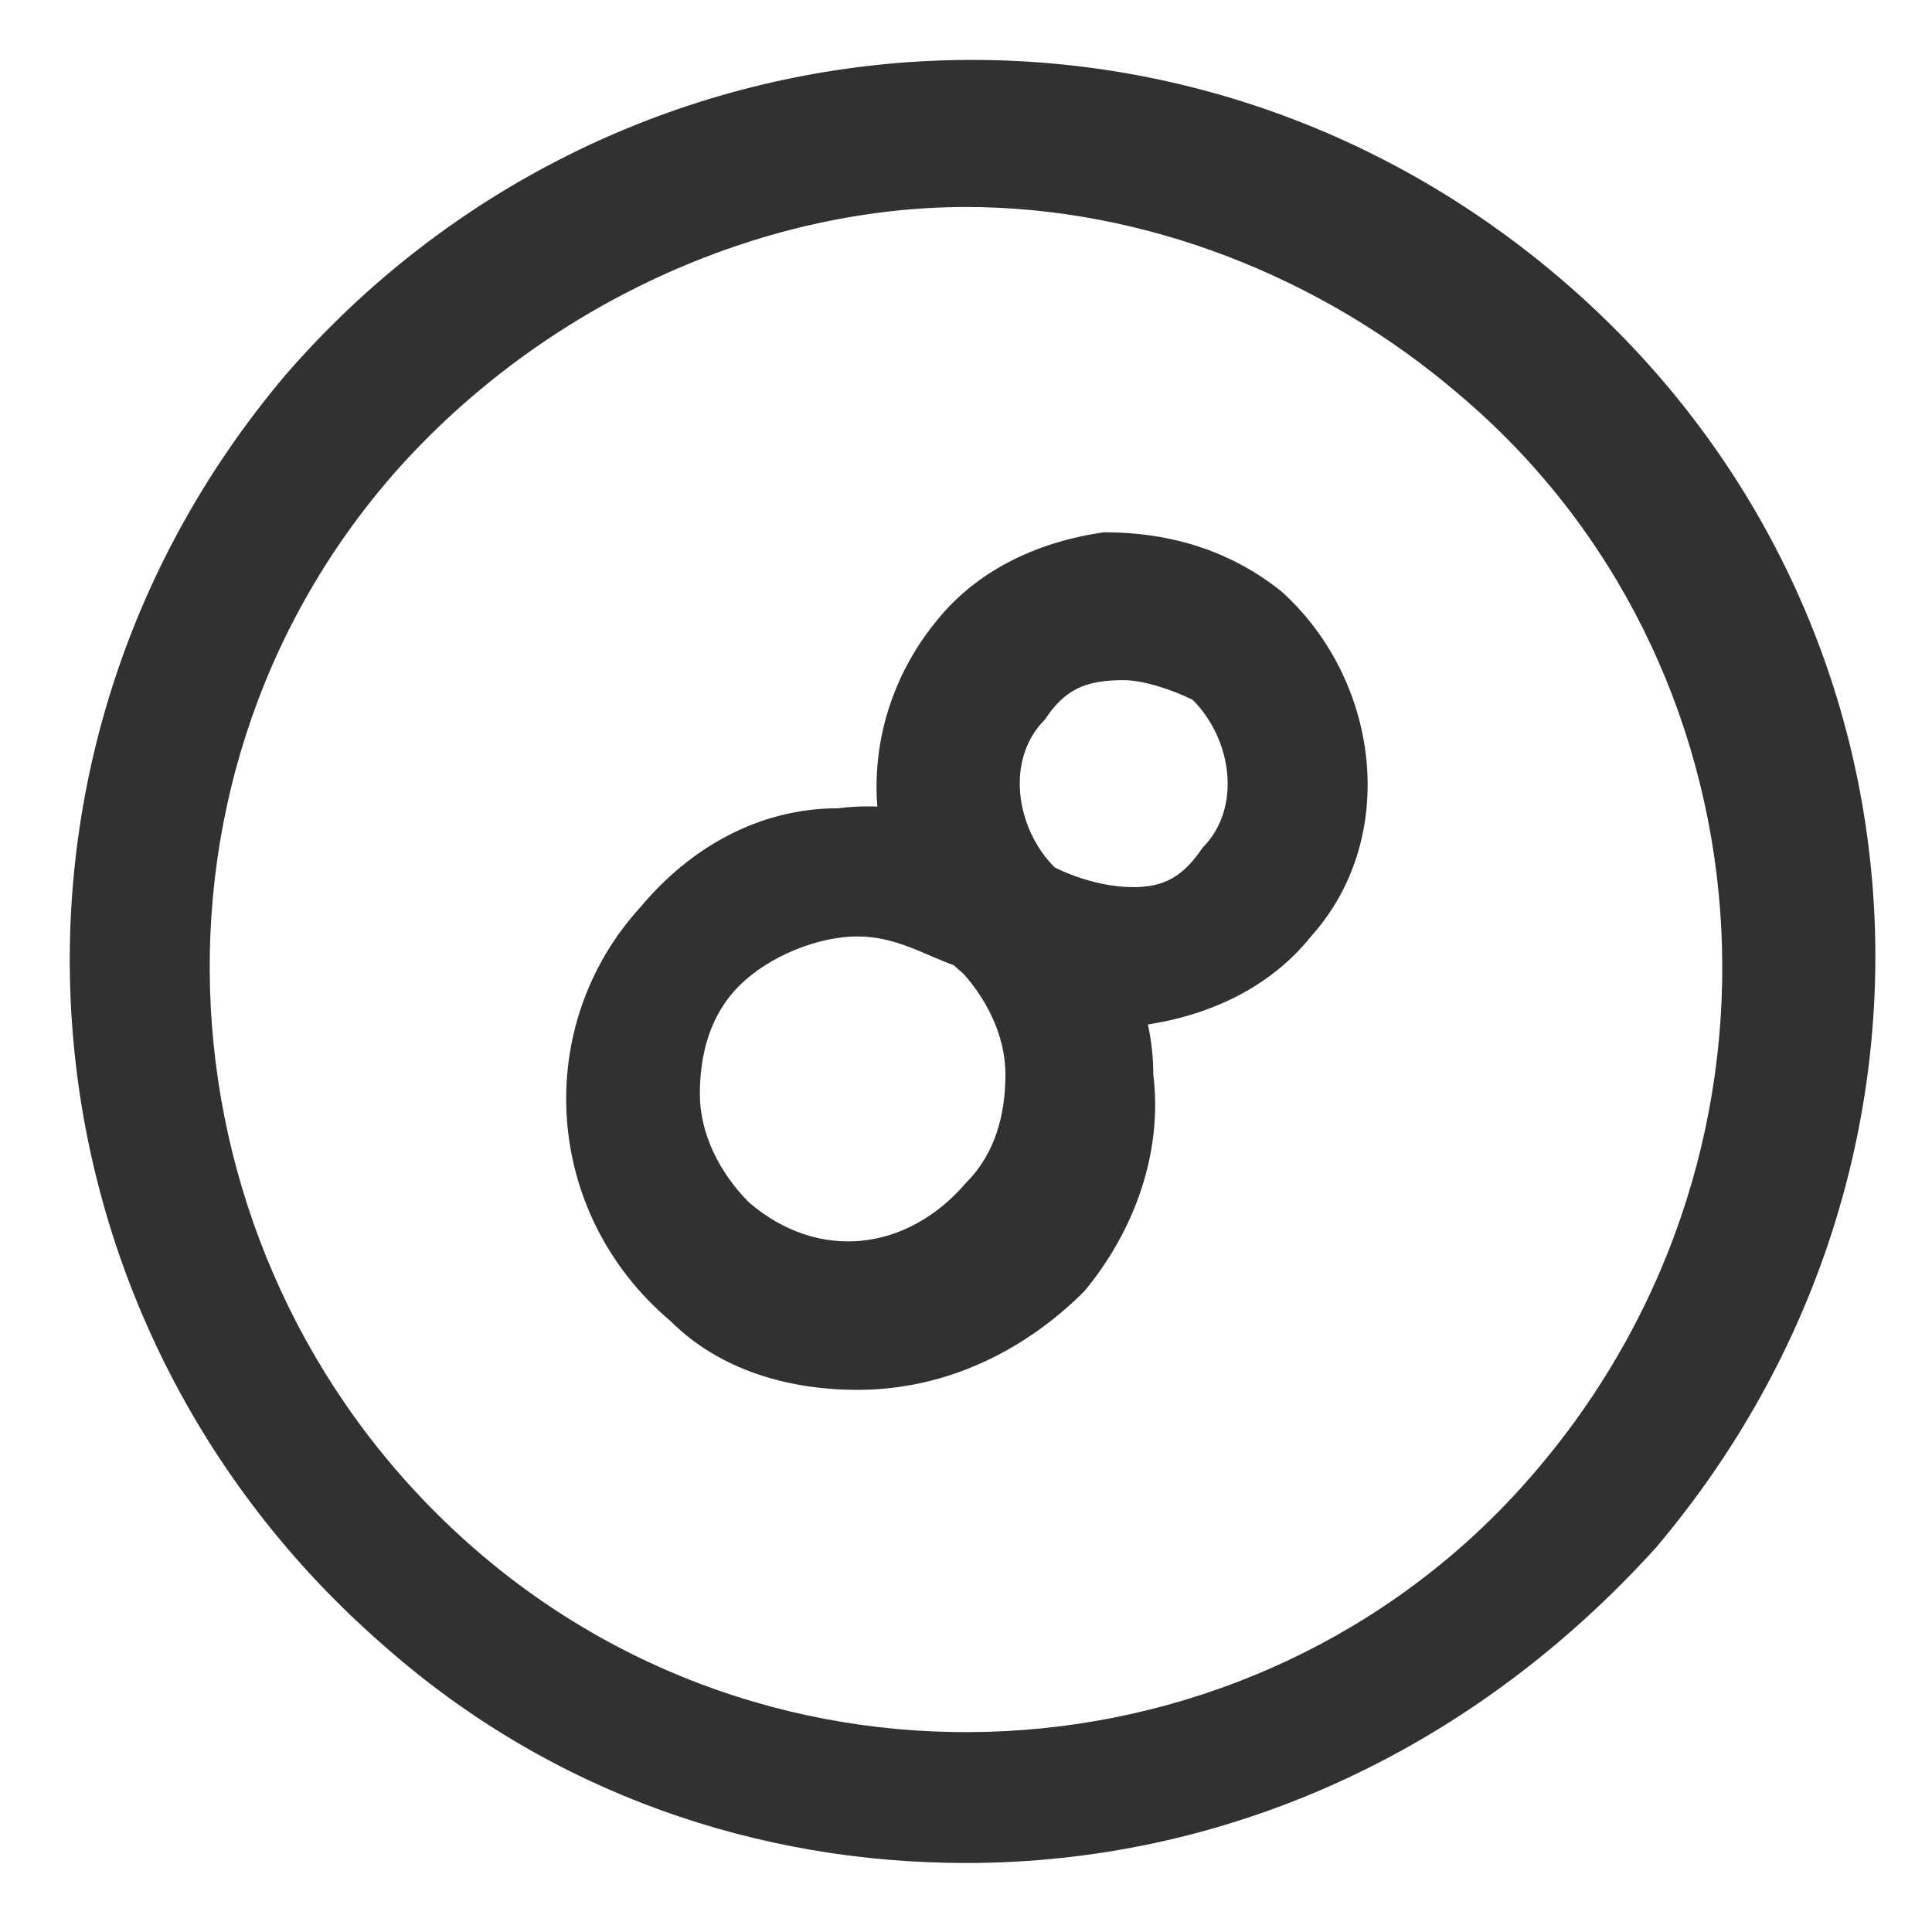
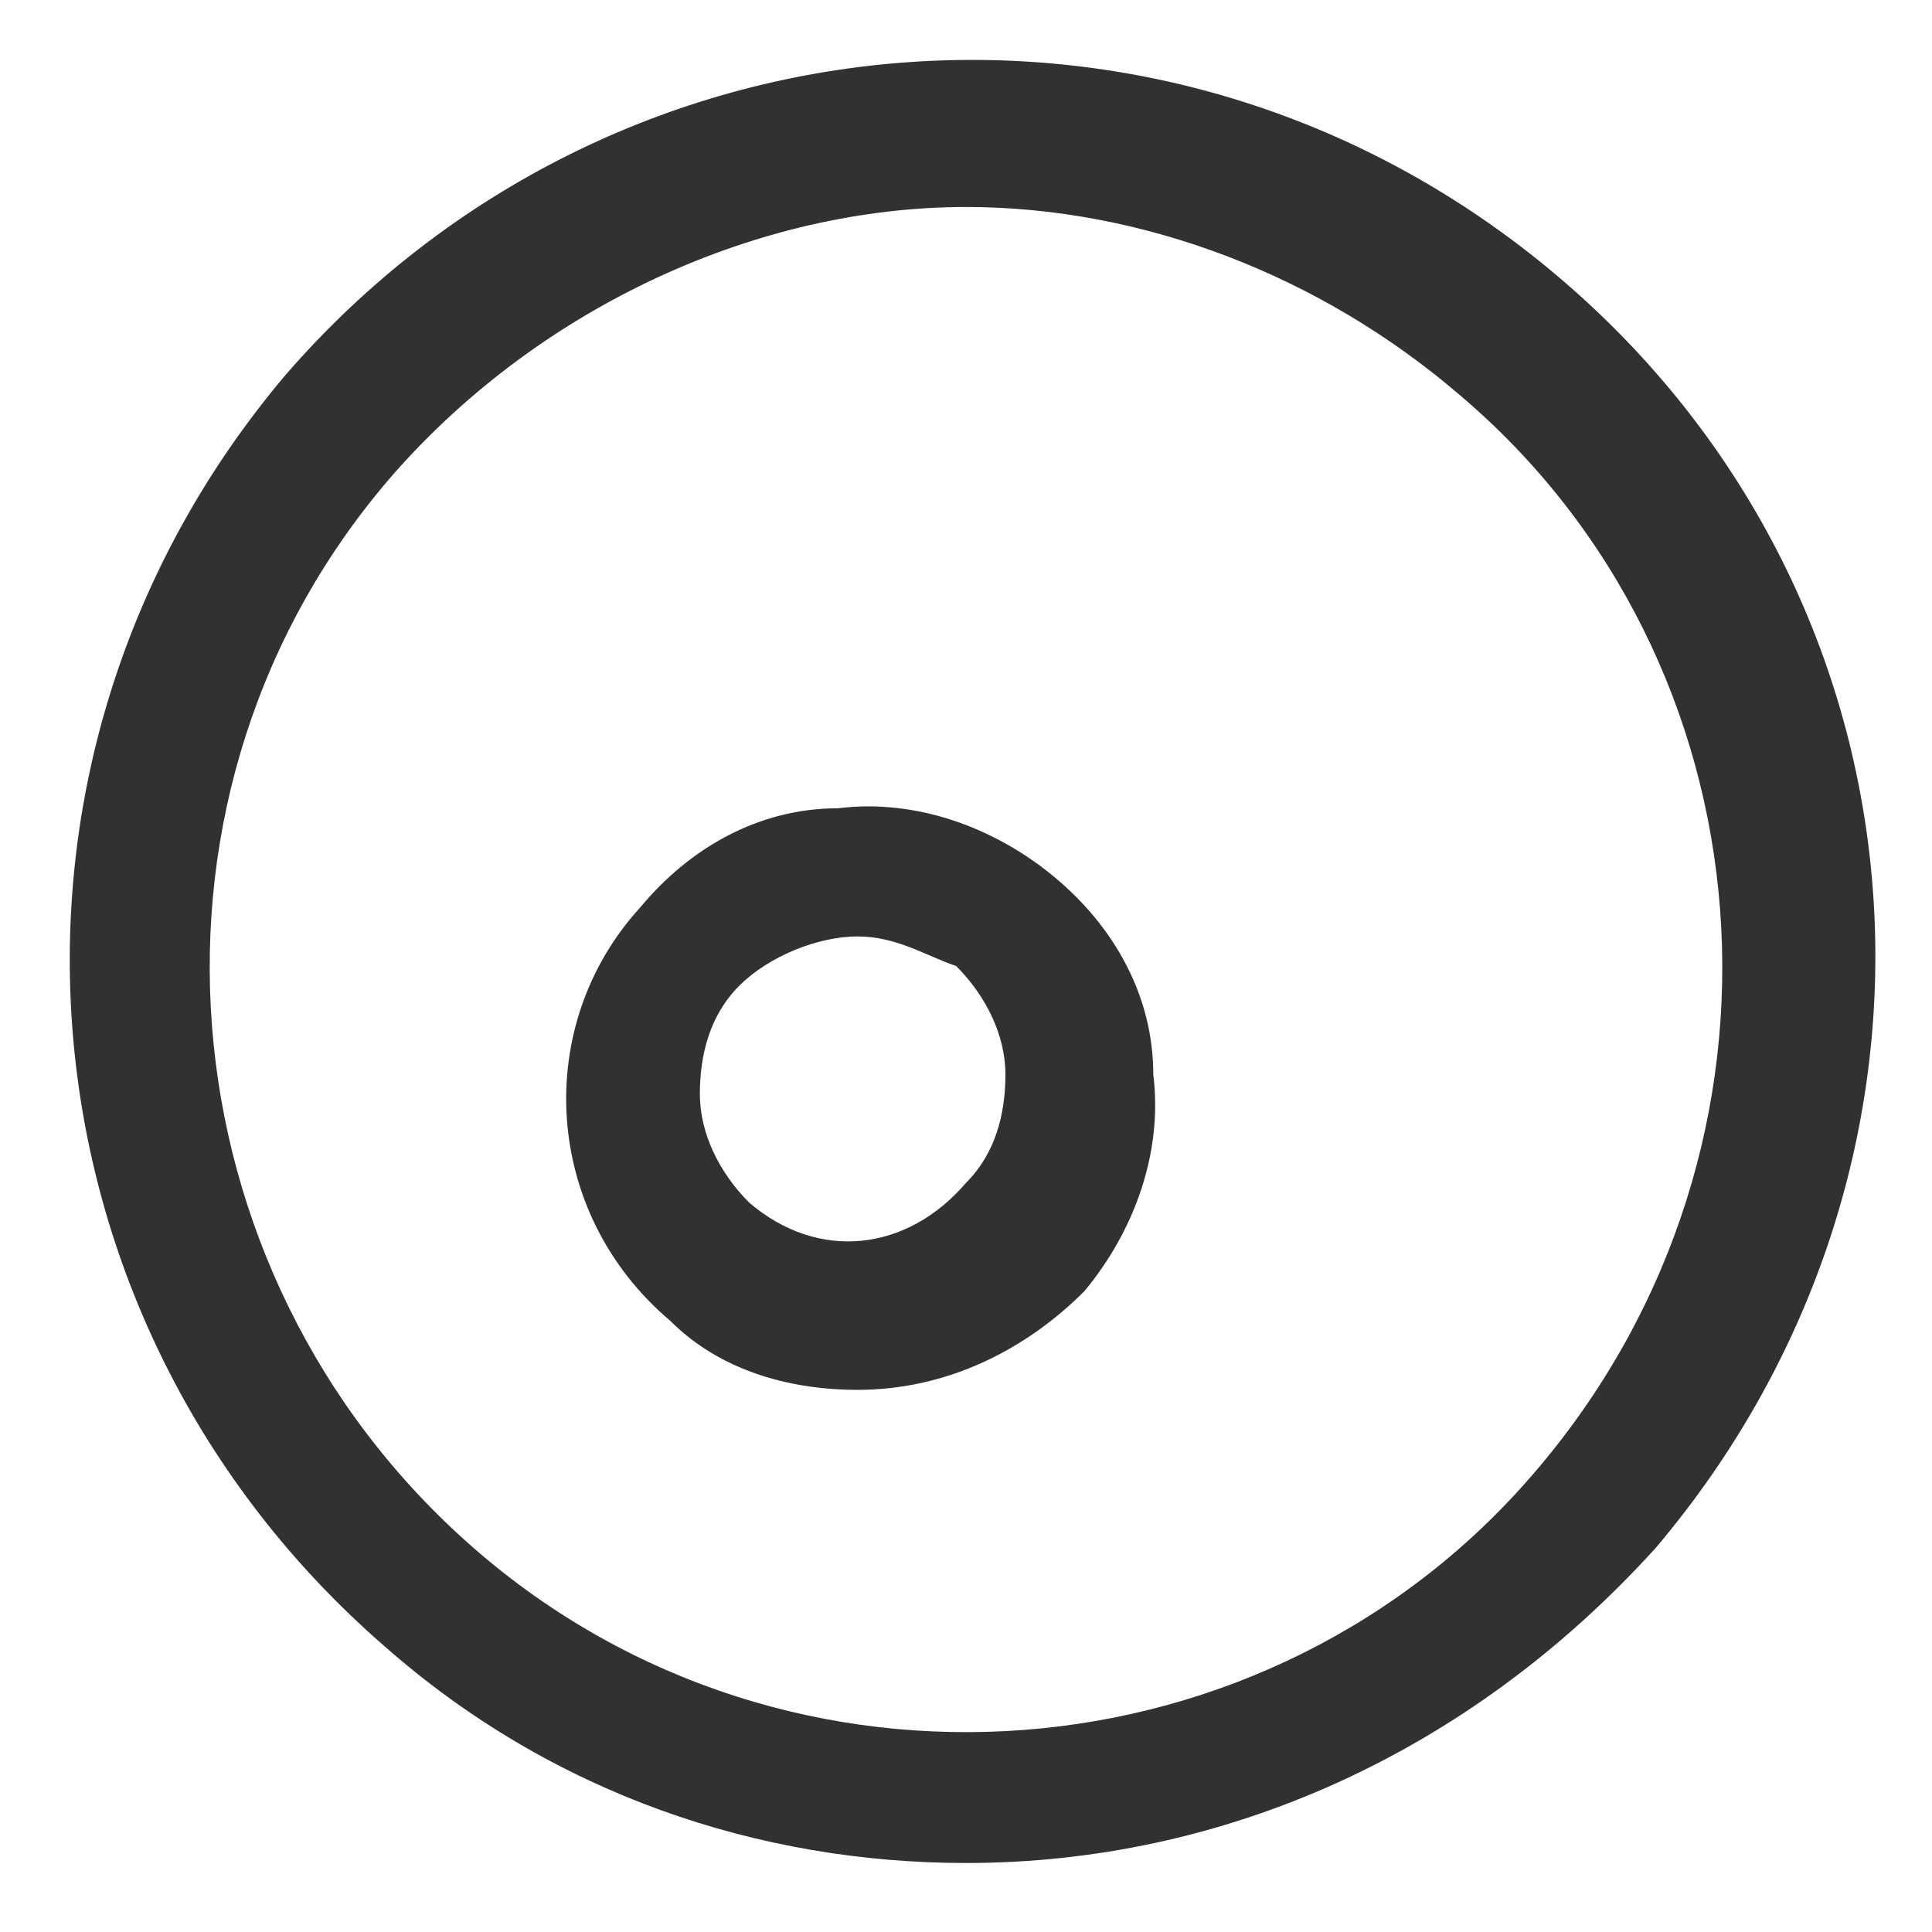
<svg xmlns="http://www.w3.org/2000/svg" version="1.1" id="Layer_1" x="0px" y="0px" viewBox="0 0 19.6 19.6" style="enable-background:new 0 0 19.6 19.6;" xml:space="preserve">
  <style type="text/css">
	.st0{fill:#313132;}
</style>
  <g>
    <path class="st0" d="M9.8,18.9c-2.1,0-4.2-0.7-5.9-2.2c-3.8-3.3-4.3-9-1-12.9c3.3-3.8,9-4.3,12.9-1s4.3,9,1,12.9l0,0   C14.9,17.8,12.4,18.9,9.8,18.9z M9.8,2.1C7.7,2.1,5.5,3.1,4,4.8C1.2,8,1.6,12.9,4.8,15.7s8.1,2.4,10.8-0.8l0,0   C18.4,11.6,18,6.7,14.8,4C13.4,2.8,11.6,2.1,9.8,2.1z" />
  </g>
  <g>
-     <path class="st0" d="M11.4,10.5c-0.6,0-1.2-0.2-1.6-0.6C8.7,9,8.6,7.4,9.5,6.3c0.4-0.5,1-0.8,1.7-0.9c0.7,0,1.3,0.2,1.8,0.6   c1,0.9,1.2,2.5,0.3,3.5c-0.4,0.5-1,0.8-1.7,0.9C11.5,10.5,11.5,10.5,11.4,10.5z M11.4,6.9C11.4,6.9,11.3,6.9,11.4,6.9   c-0.4,0-0.6,0.1-0.8,0.4c-0.4,0.4-0.3,1.1,0.1,1.5C10.9,8.9,11.2,9,11.5,9c0.3,0,0.5-0.1,0.7-0.4l0,0c0.4-0.4,0.3-1.1-0.1-1.5   C11.9,7,11.6,6.9,11.4,6.9z" />
-   </g>
+     </g>
  <g>
    <path class="st0" d="M8.7,14.1c-0.7,0-1.4-0.2-1.9-0.7c-1.3-1.1-1.4-3-0.3-4.2c0.5-0.6,1.2-1,2-1c0.8-0.1,1.6,0.2,2.2,0.7   c0.6,0.5,1,1.2,1,2c0.1,0.8-0.2,1.6-0.7,2.2C10.4,13.7,9.6,14.1,8.7,14.1z M8.7,9.5c-0.4,0-0.9,0.2-1.2,0.5   c-0.3,0.3-0.4,0.7-0.4,1.1c0,0.4,0.2,0.8,0.5,1.1c0.7,0.6,1.6,0.5,2.2-0.2c0.3-0.3,0.4-0.7,0.4-1.1c0-0.4-0.2-0.8-0.5-1.1   C9.4,9.7,9.1,9.5,8.7,9.5z" />
  </g>
</svg>